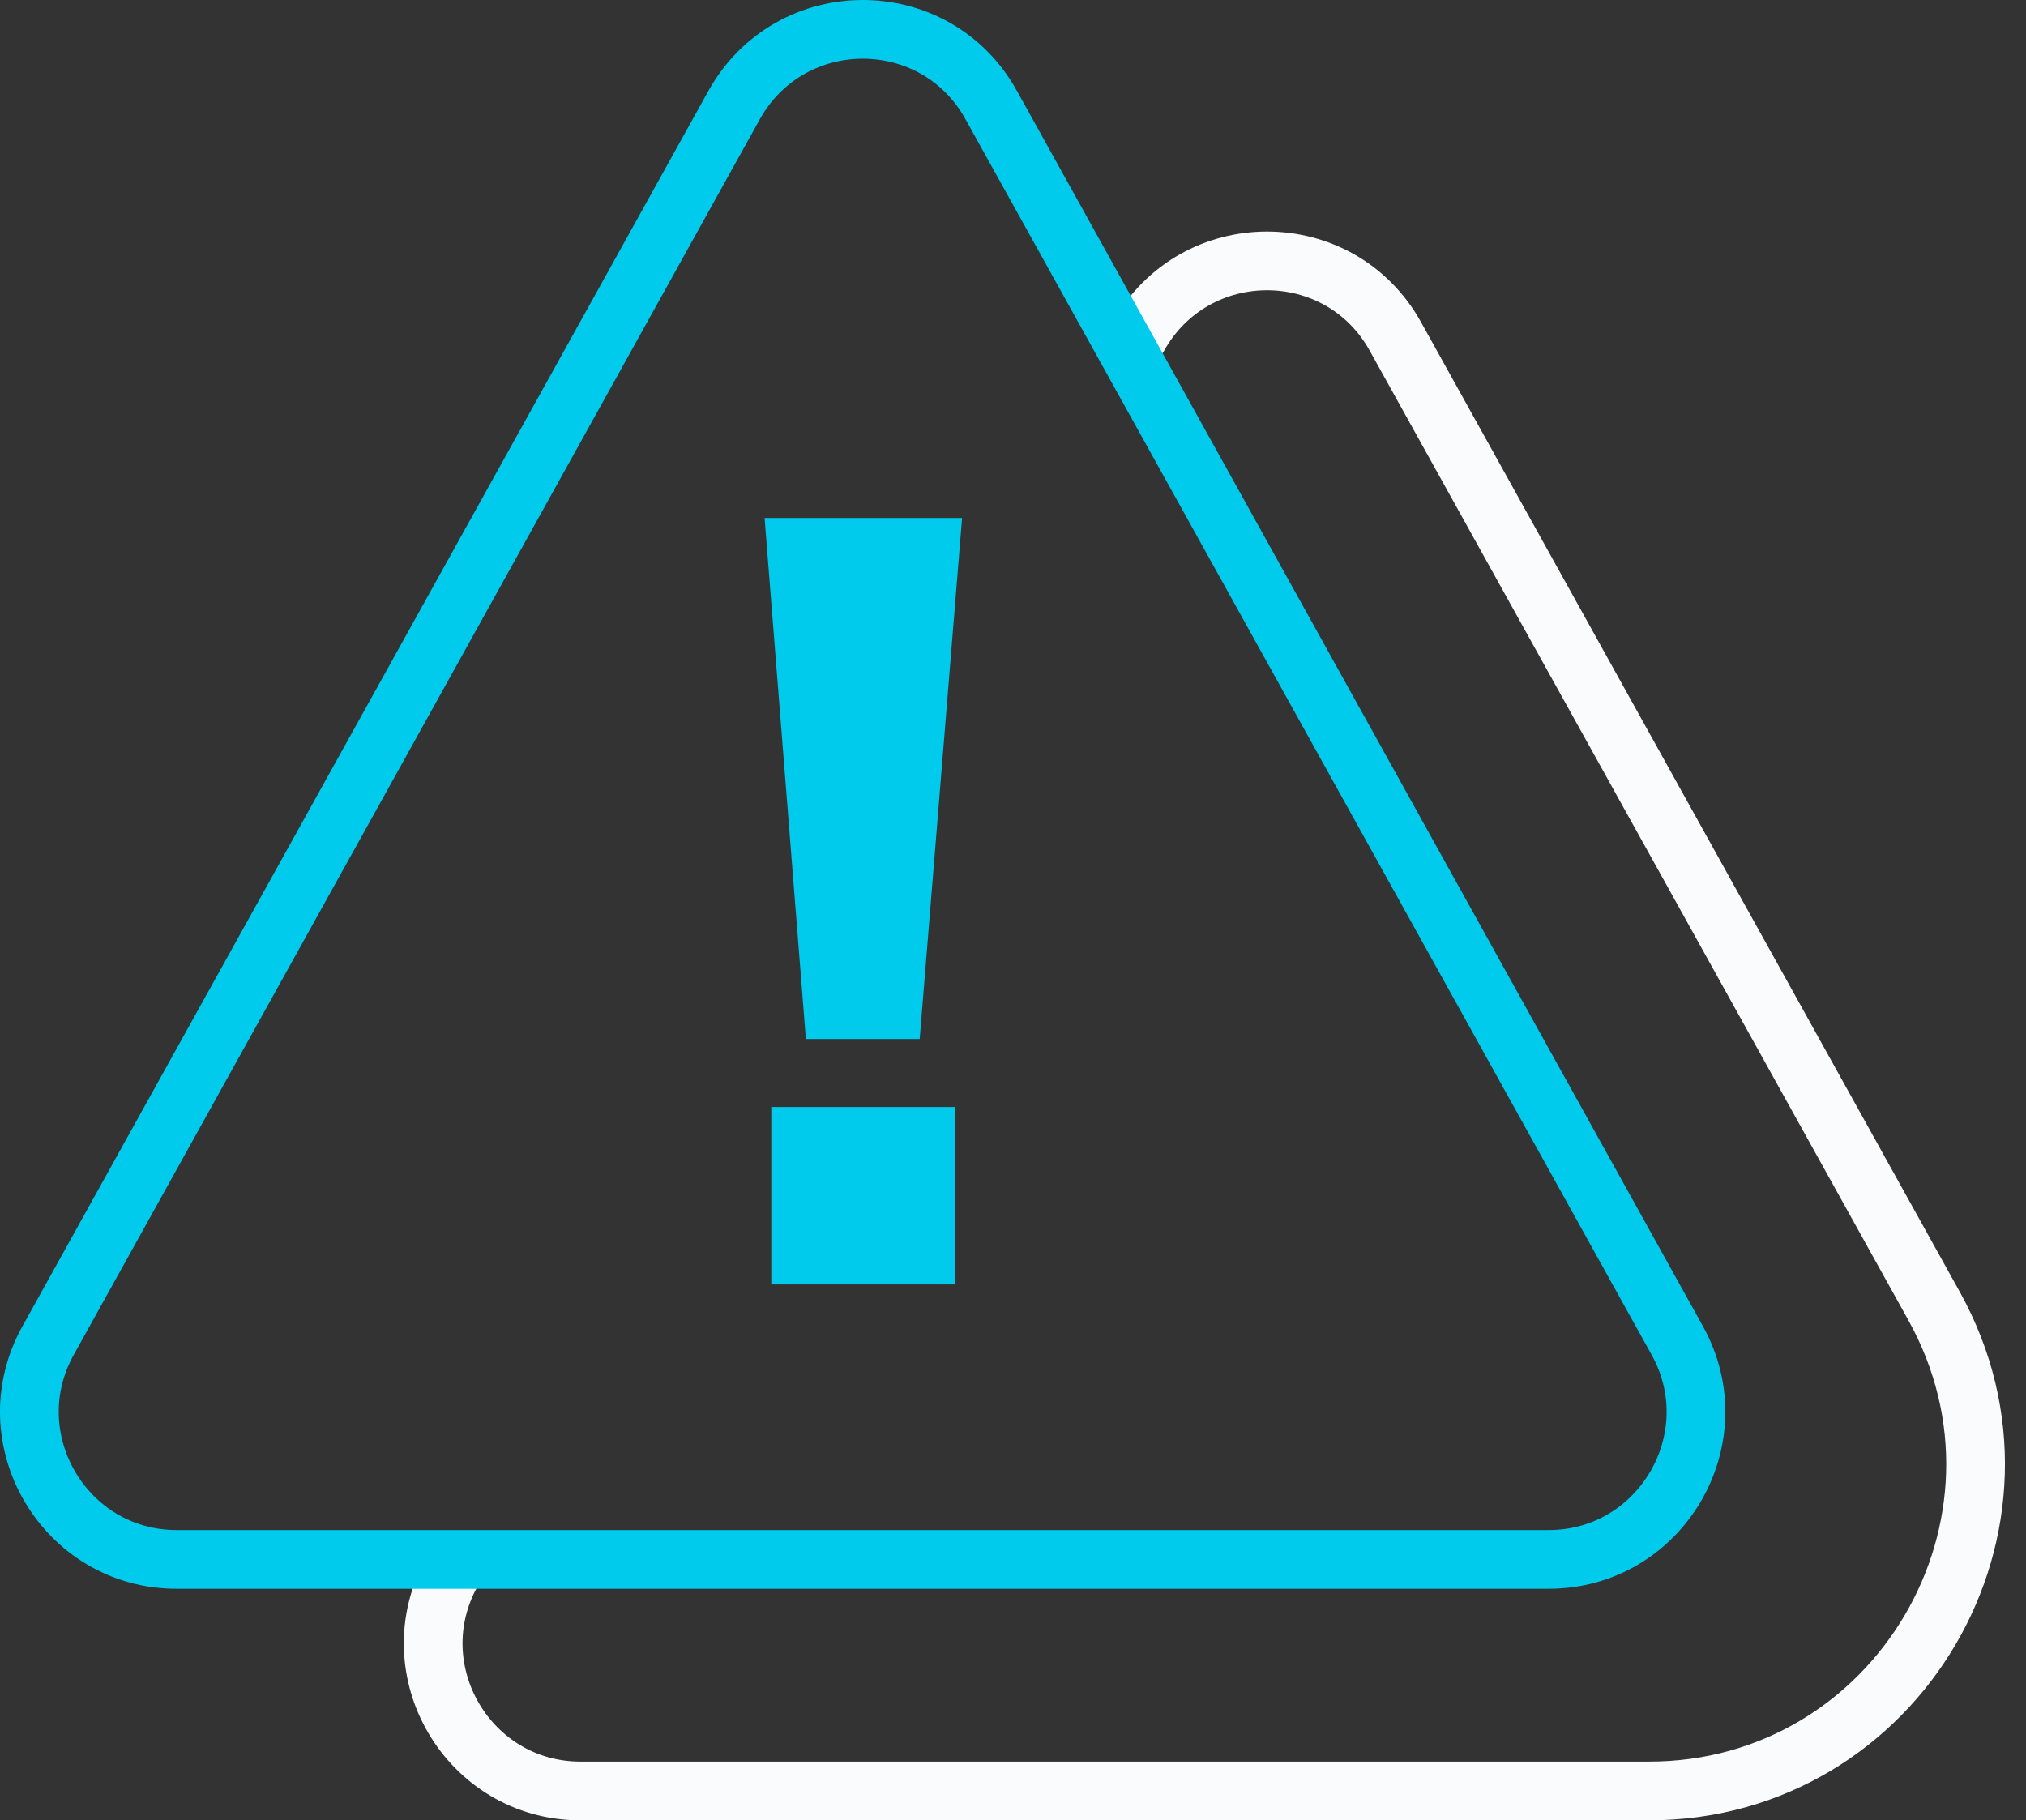
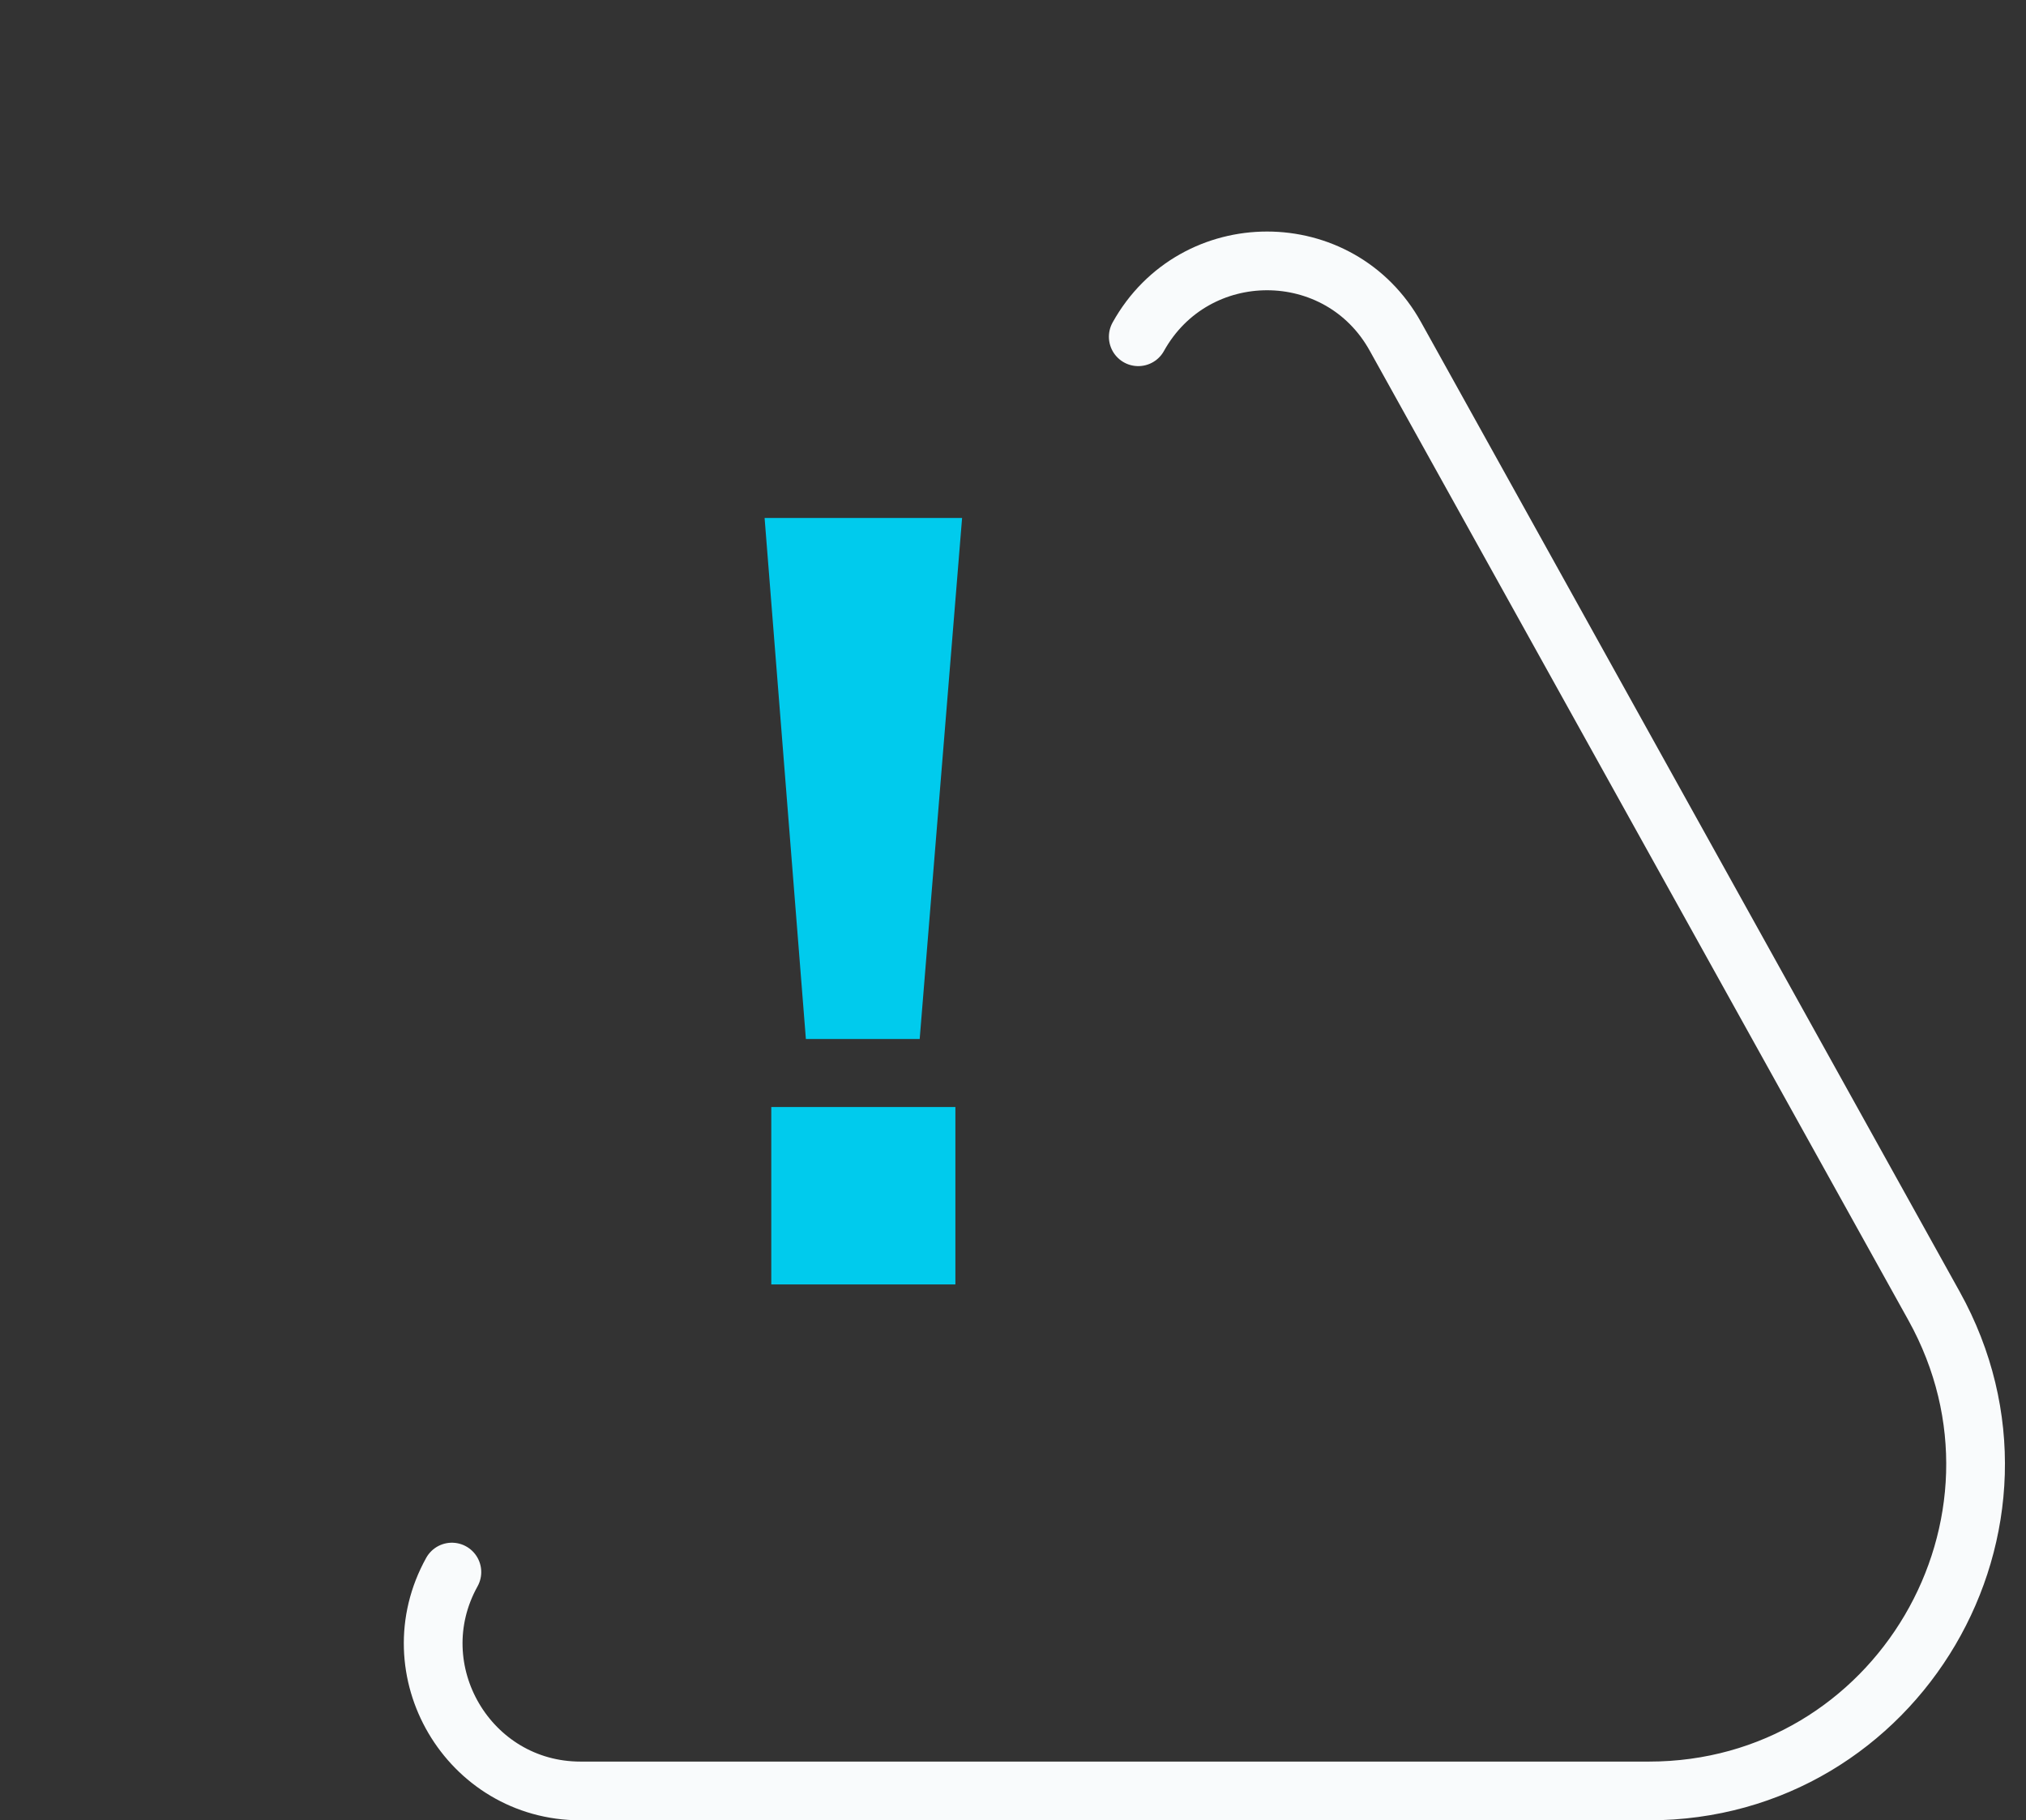
<svg xmlns="http://www.w3.org/2000/svg" width="69" height="62" viewBox="0 0 69 62" fill="none">
  <rect x="0" y="0" width="69" height="62" fill="#333333" stroke="none" />
  <path d="M38.766 11.47C40.682 8.025 45.628 8.025 47.529 11.47L65.87 44.485C69.984 51.896 64.623 61 56.157 61H19.771C15.954 61 13.534 56.886 15.39 53.545" stroke="#F9FBFC" stroke-width="2" stroke-linecap="round" stroke-linejoin="round" />
-   <path d="M1.638 45.658L24.999 3.584C26.915 0.139 31.86 0.139 33.761 3.584L57.123 45.658C58.979 49 56.558 53.114 52.741 53.114H6.019C2.202 53.114 -0.219 49 1.638 45.658Z" stroke="#00CBED" stroke-width="2" />
  <path d="M27.446 35.388L26.04 17.642H32.766L31.322 35.388H27.446ZM26.268 43.748V37.706H32.538V43.748H26.268Z" fill="#00CBED" />
</svg>